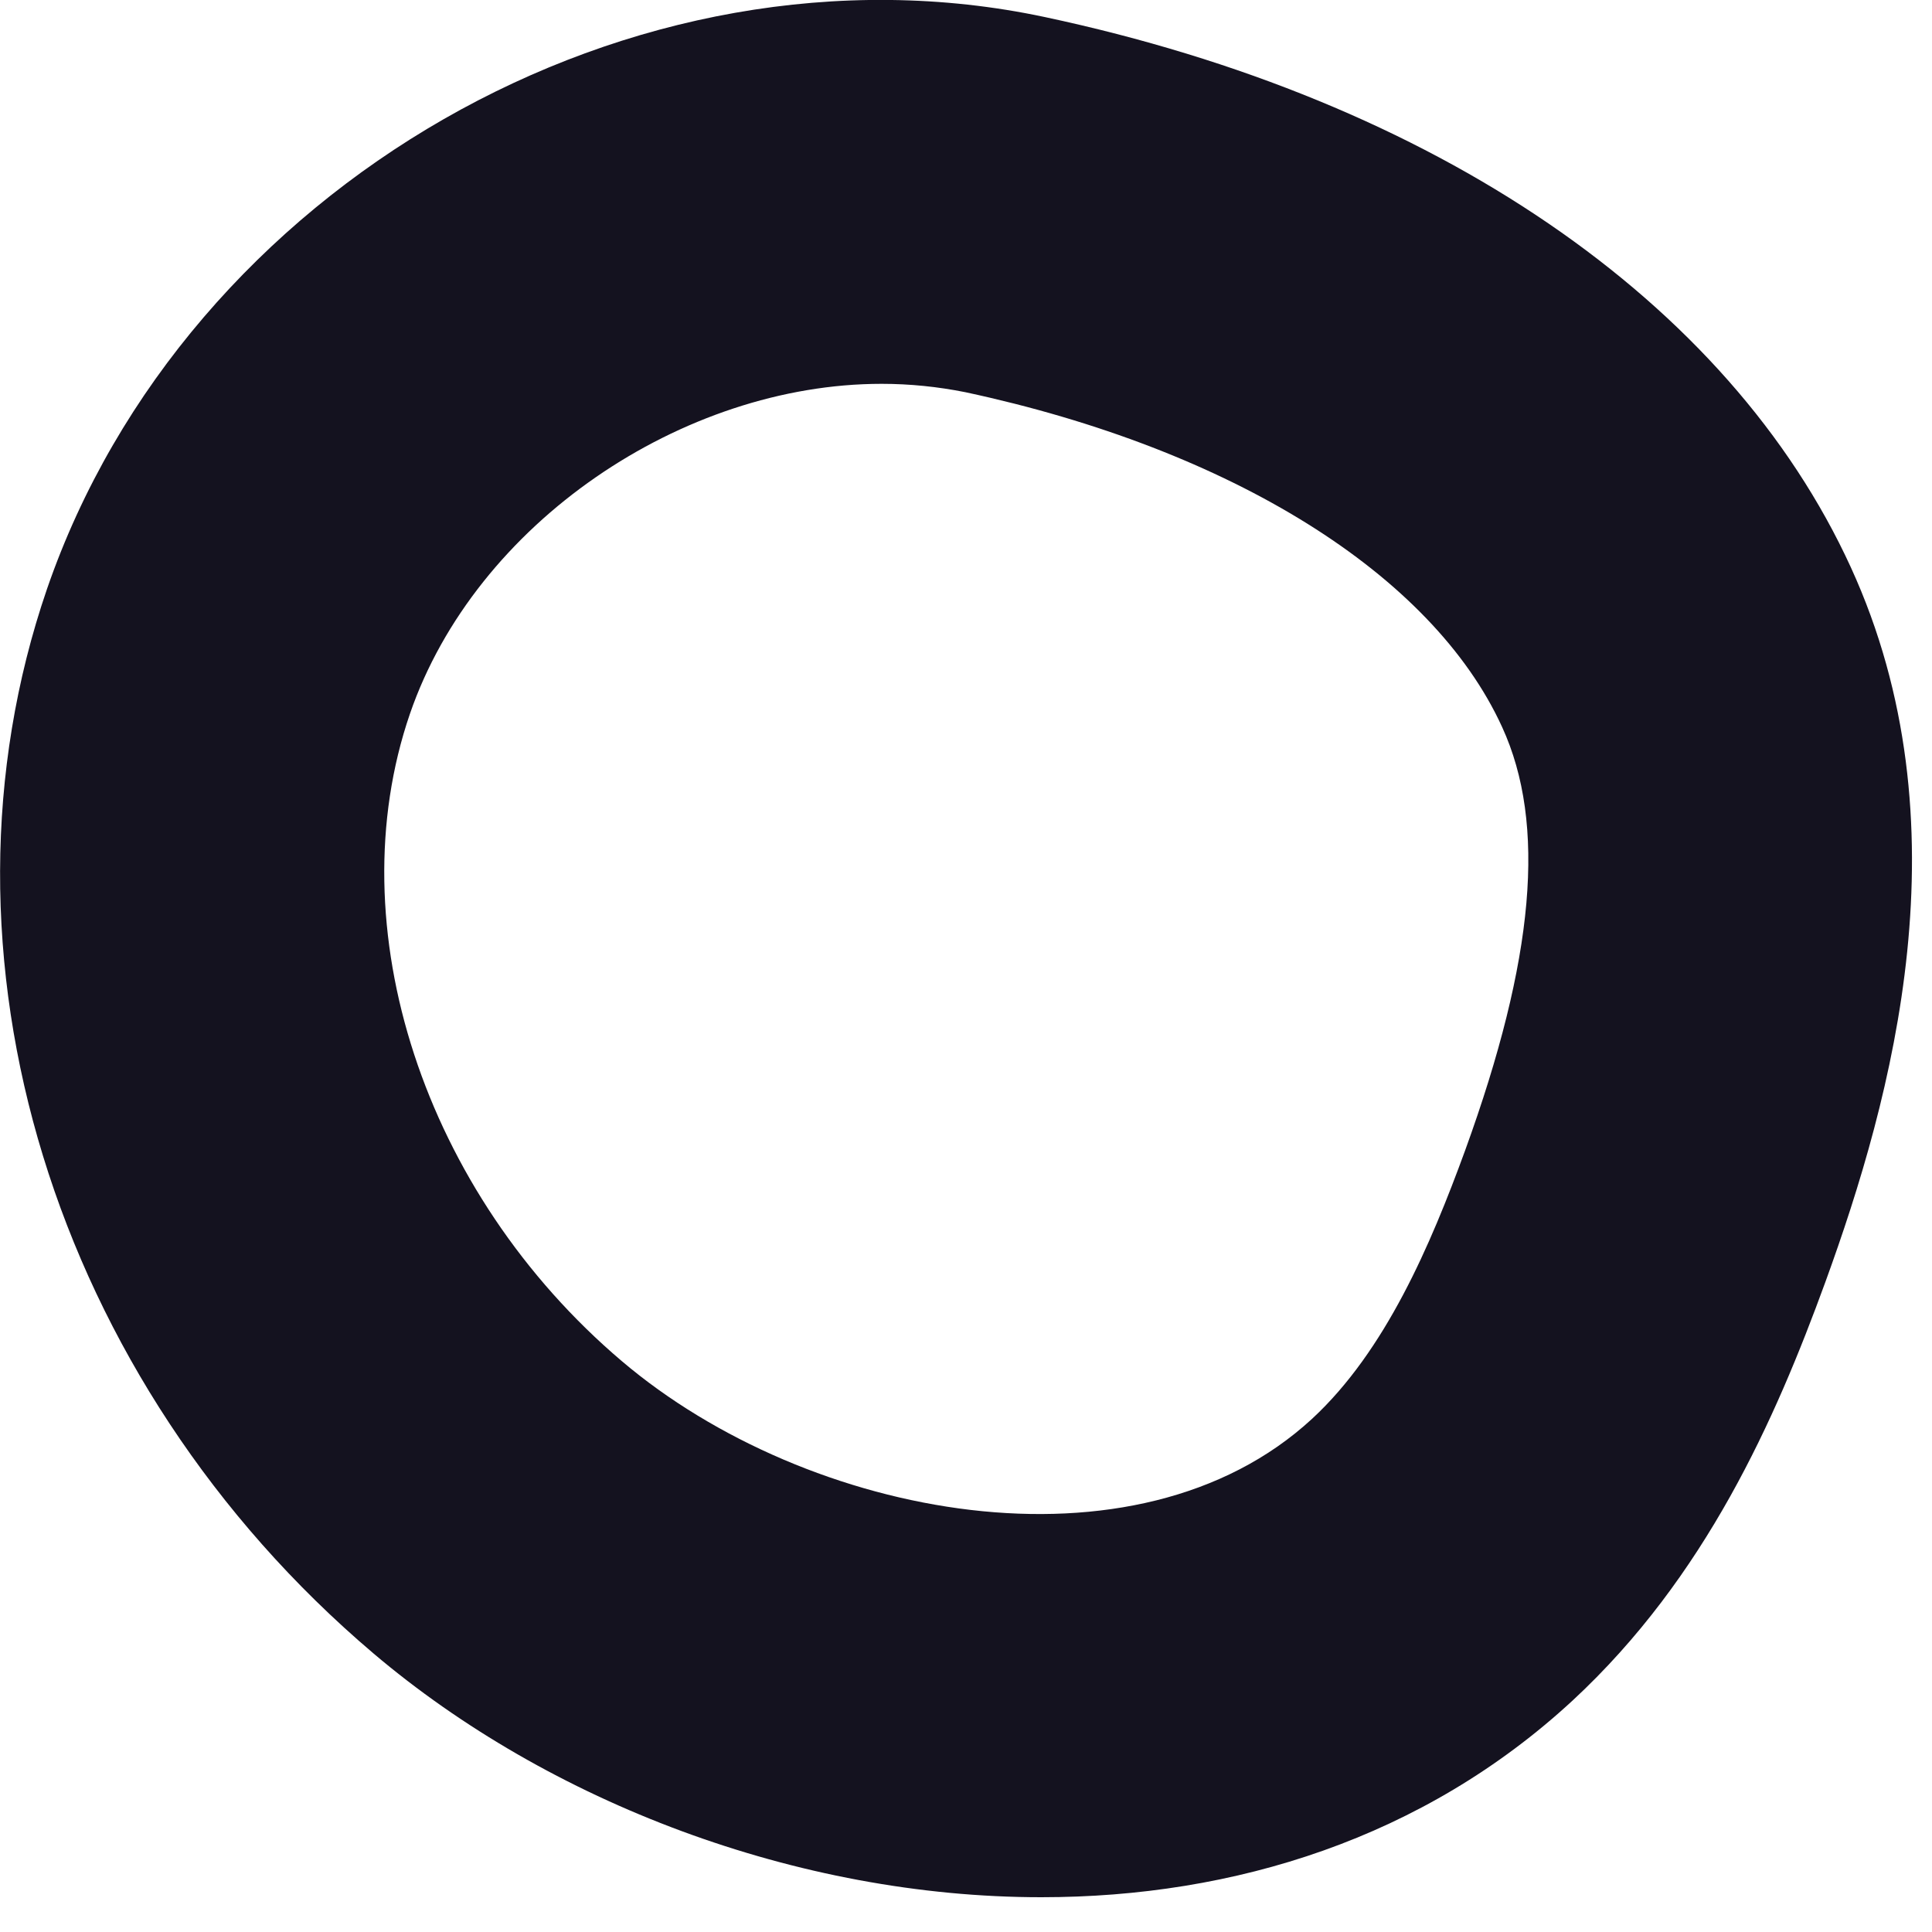
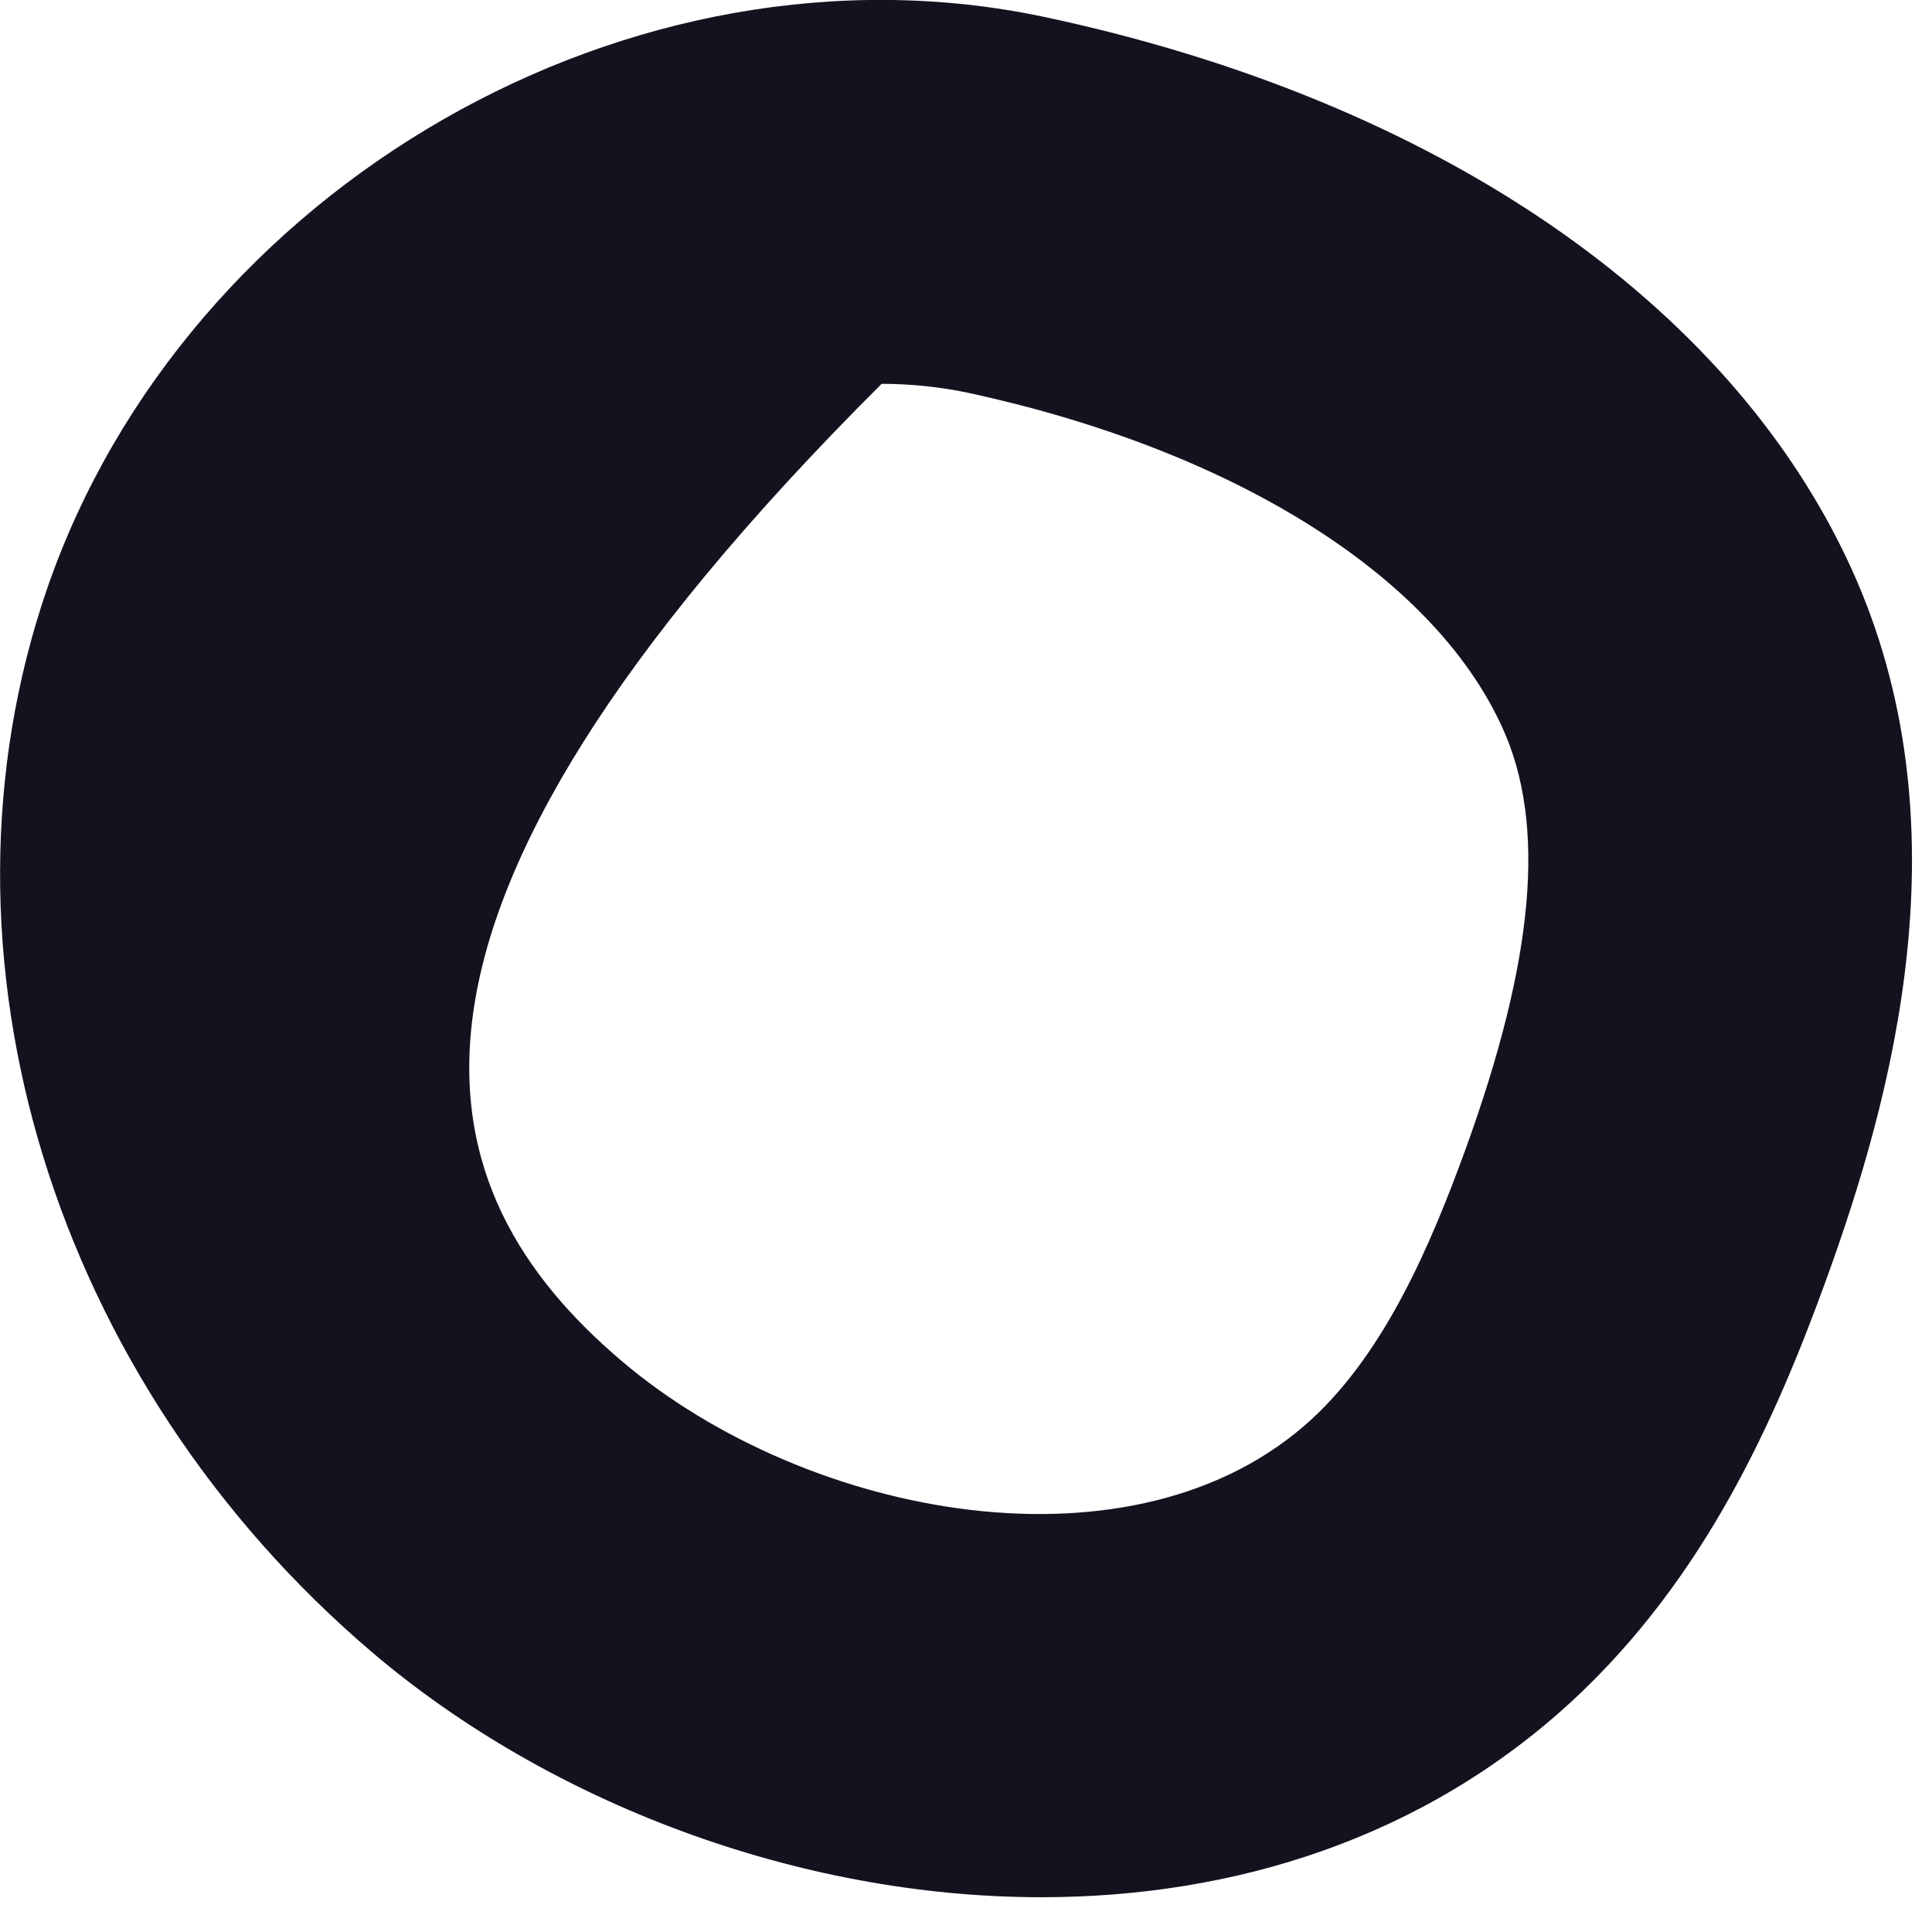
<svg xmlns="http://www.w3.org/2000/svg" width="6" height="6" viewBox="0 0 6 6" fill="none">
-   <path d="M3.234 5.892C2.476 5.892 1.705 5.597 1.16 5.135C0.164 4.29 -0.243 2.962 0.146 1.829C0.577 0.578 1.968 -0.219 3.245 0.053C4.456 0.311 5.369 0.934 5.748 1.762C6.112 2.557 5.877 3.409 5.669 3.981C5.513 4.409 5.297 4.898 4.884 5.281C4.421 5.709 3.833 5.892 3.234 5.892ZM2.738 1.192C2.12 1.192 1.477 1.624 1.273 2.217C1.046 2.879 1.316 3.705 1.931 4.227C2.508 4.717 3.529 4.91 4.075 4.406C4.303 4.195 4.443 3.866 4.55 3.573C4.766 2.978 4.803 2.559 4.665 2.258C4.448 1.783 3.824 1.395 2.998 1.218C2.913 1.201 2.826 1.192 2.738 1.192Z" fill="#14121F" />
+   <path d="M3.234 5.892C2.476 5.892 1.705 5.597 1.16 5.135C0.164 4.29 -0.243 2.962 0.146 1.829C0.577 0.578 1.968 -0.219 3.245 0.053C4.456 0.311 5.369 0.934 5.748 1.762C6.112 2.557 5.877 3.409 5.669 3.981C5.513 4.409 5.297 4.898 4.884 5.281C4.421 5.709 3.833 5.892 3.234 5.892ZM2.738 1.192C1.046 2.879 1.316 3.705 1.931 4.227C2.508 4.717 3.529 4.91 4.075 4.406C4.303 4.195 4.443 3.866 4.55 3.573C4.766 2.978 4.803 2.559 4.665 2.258C4.448 1.783 3.824 1.395 2.998 1.218C2.913 1.201 2.826 1.192 2.738 1.192Z" fill="#14121F" />
</svg>